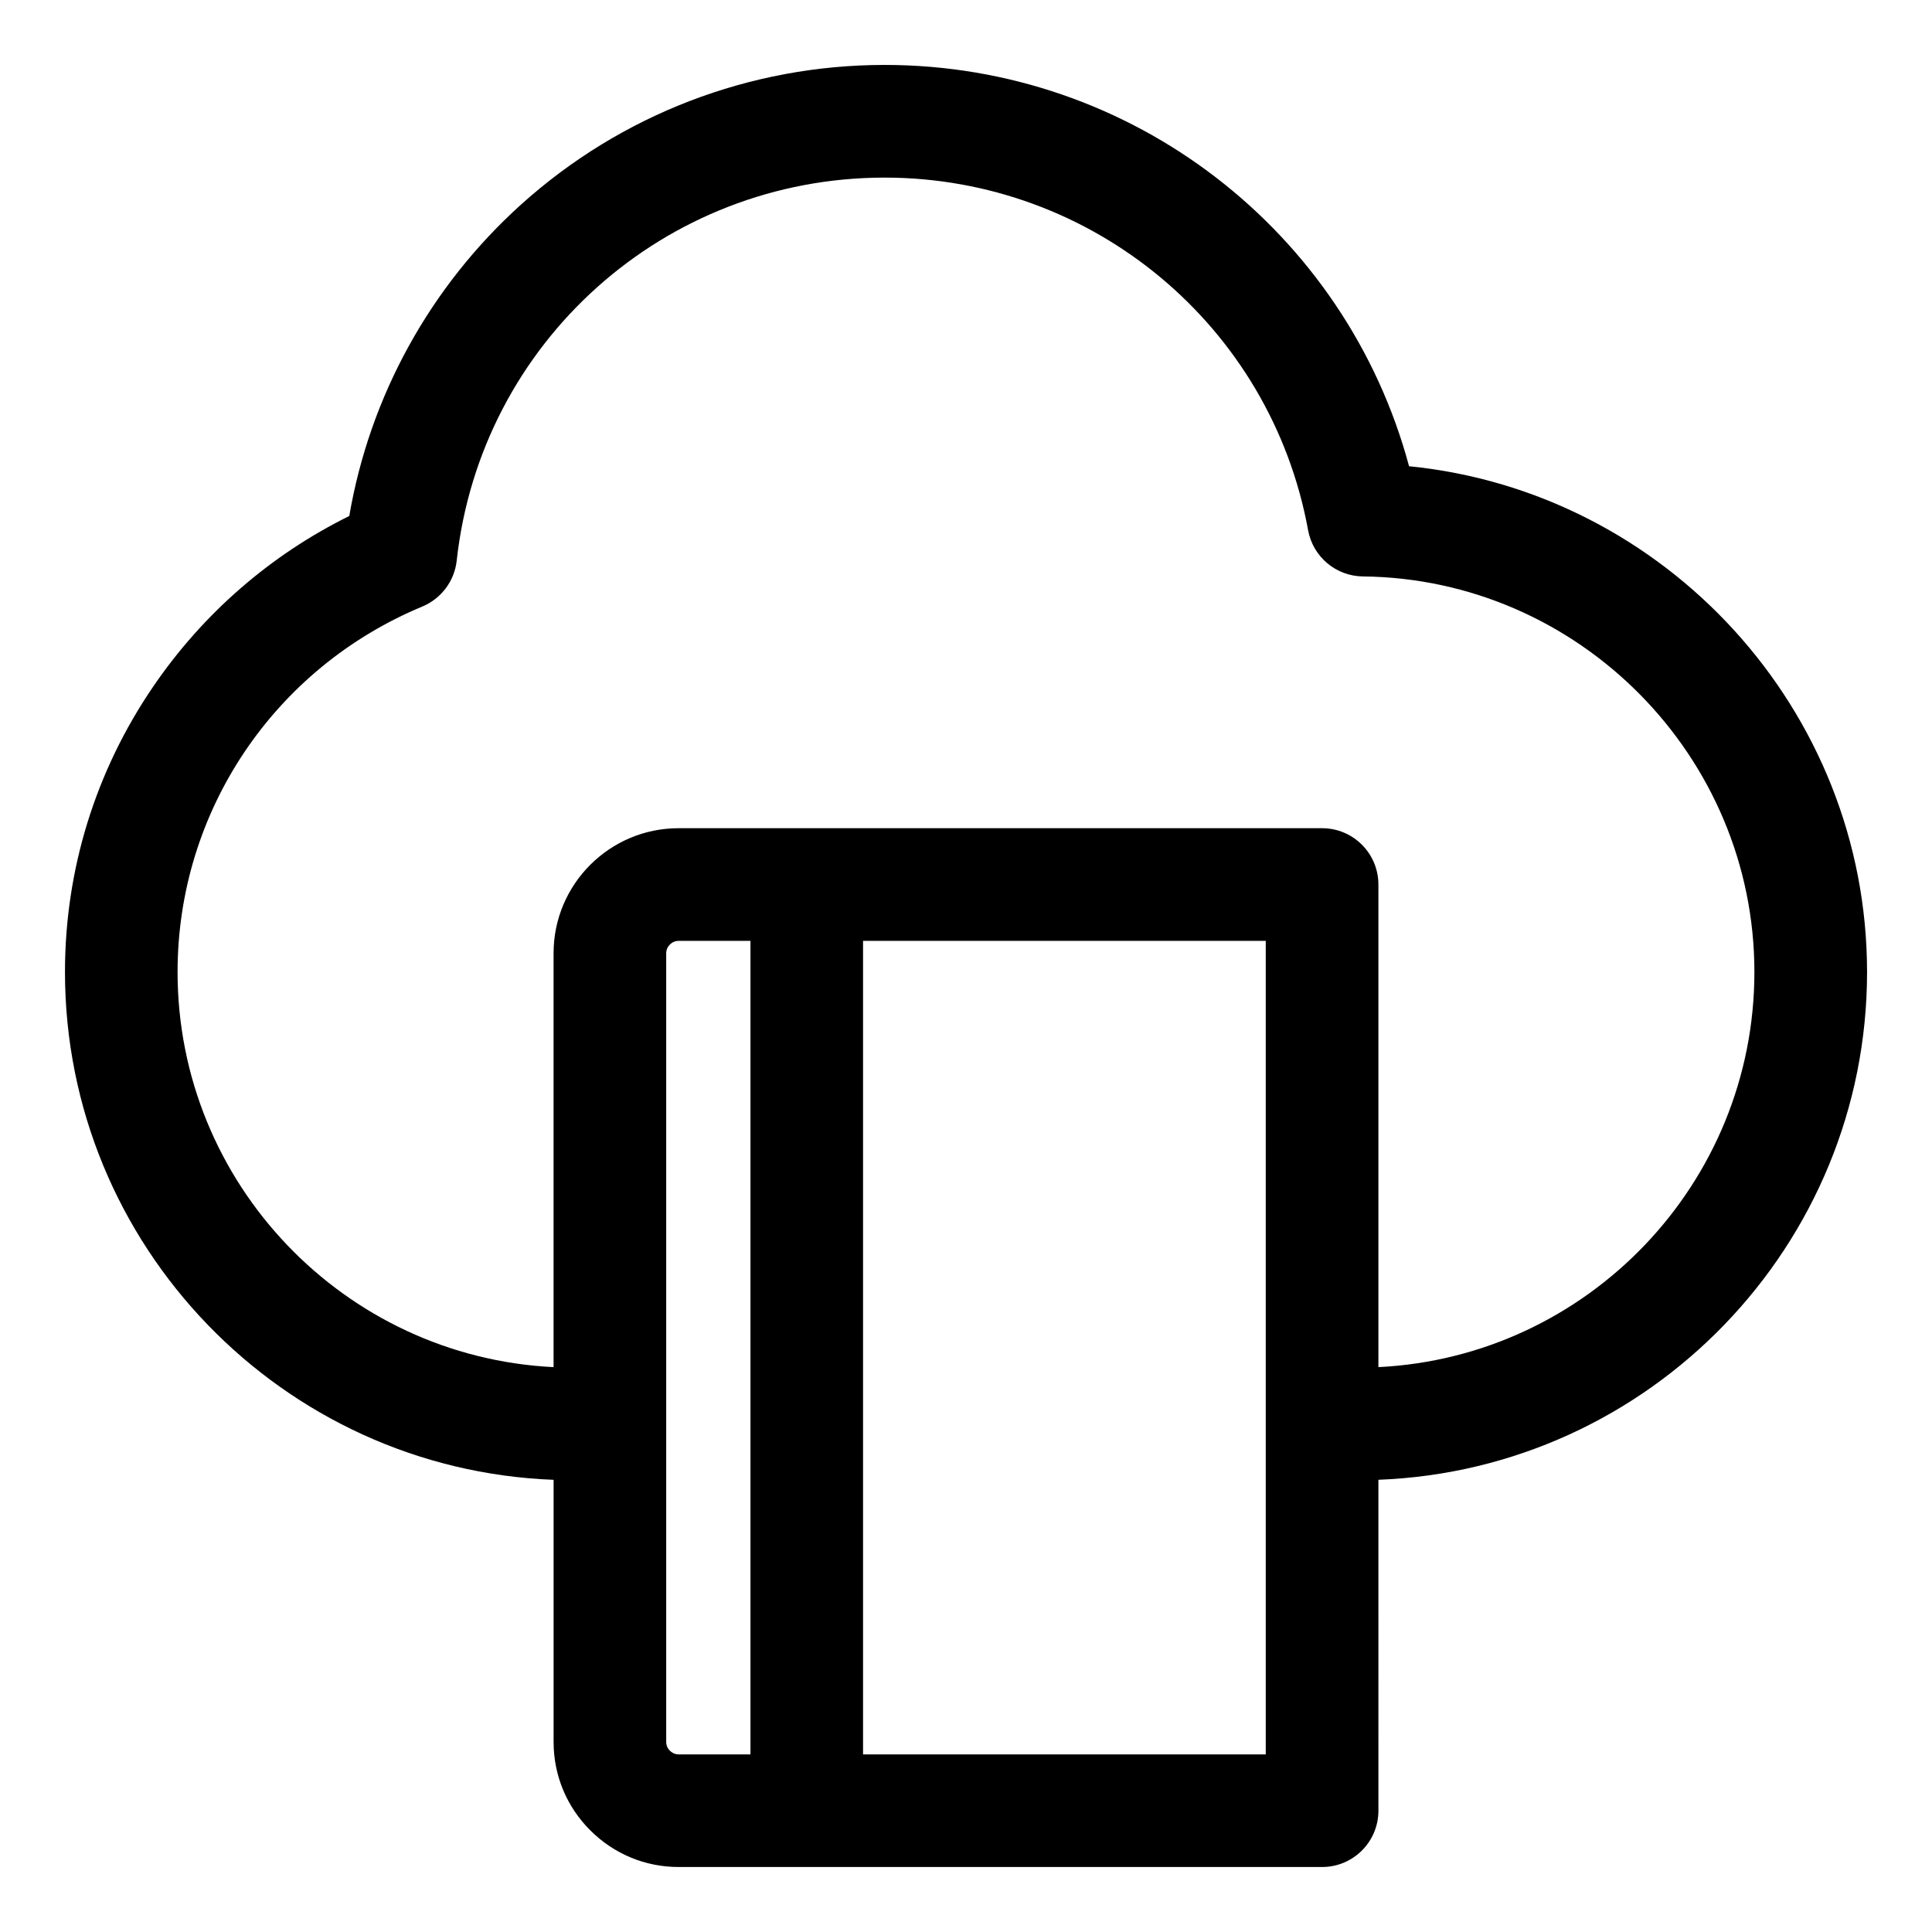
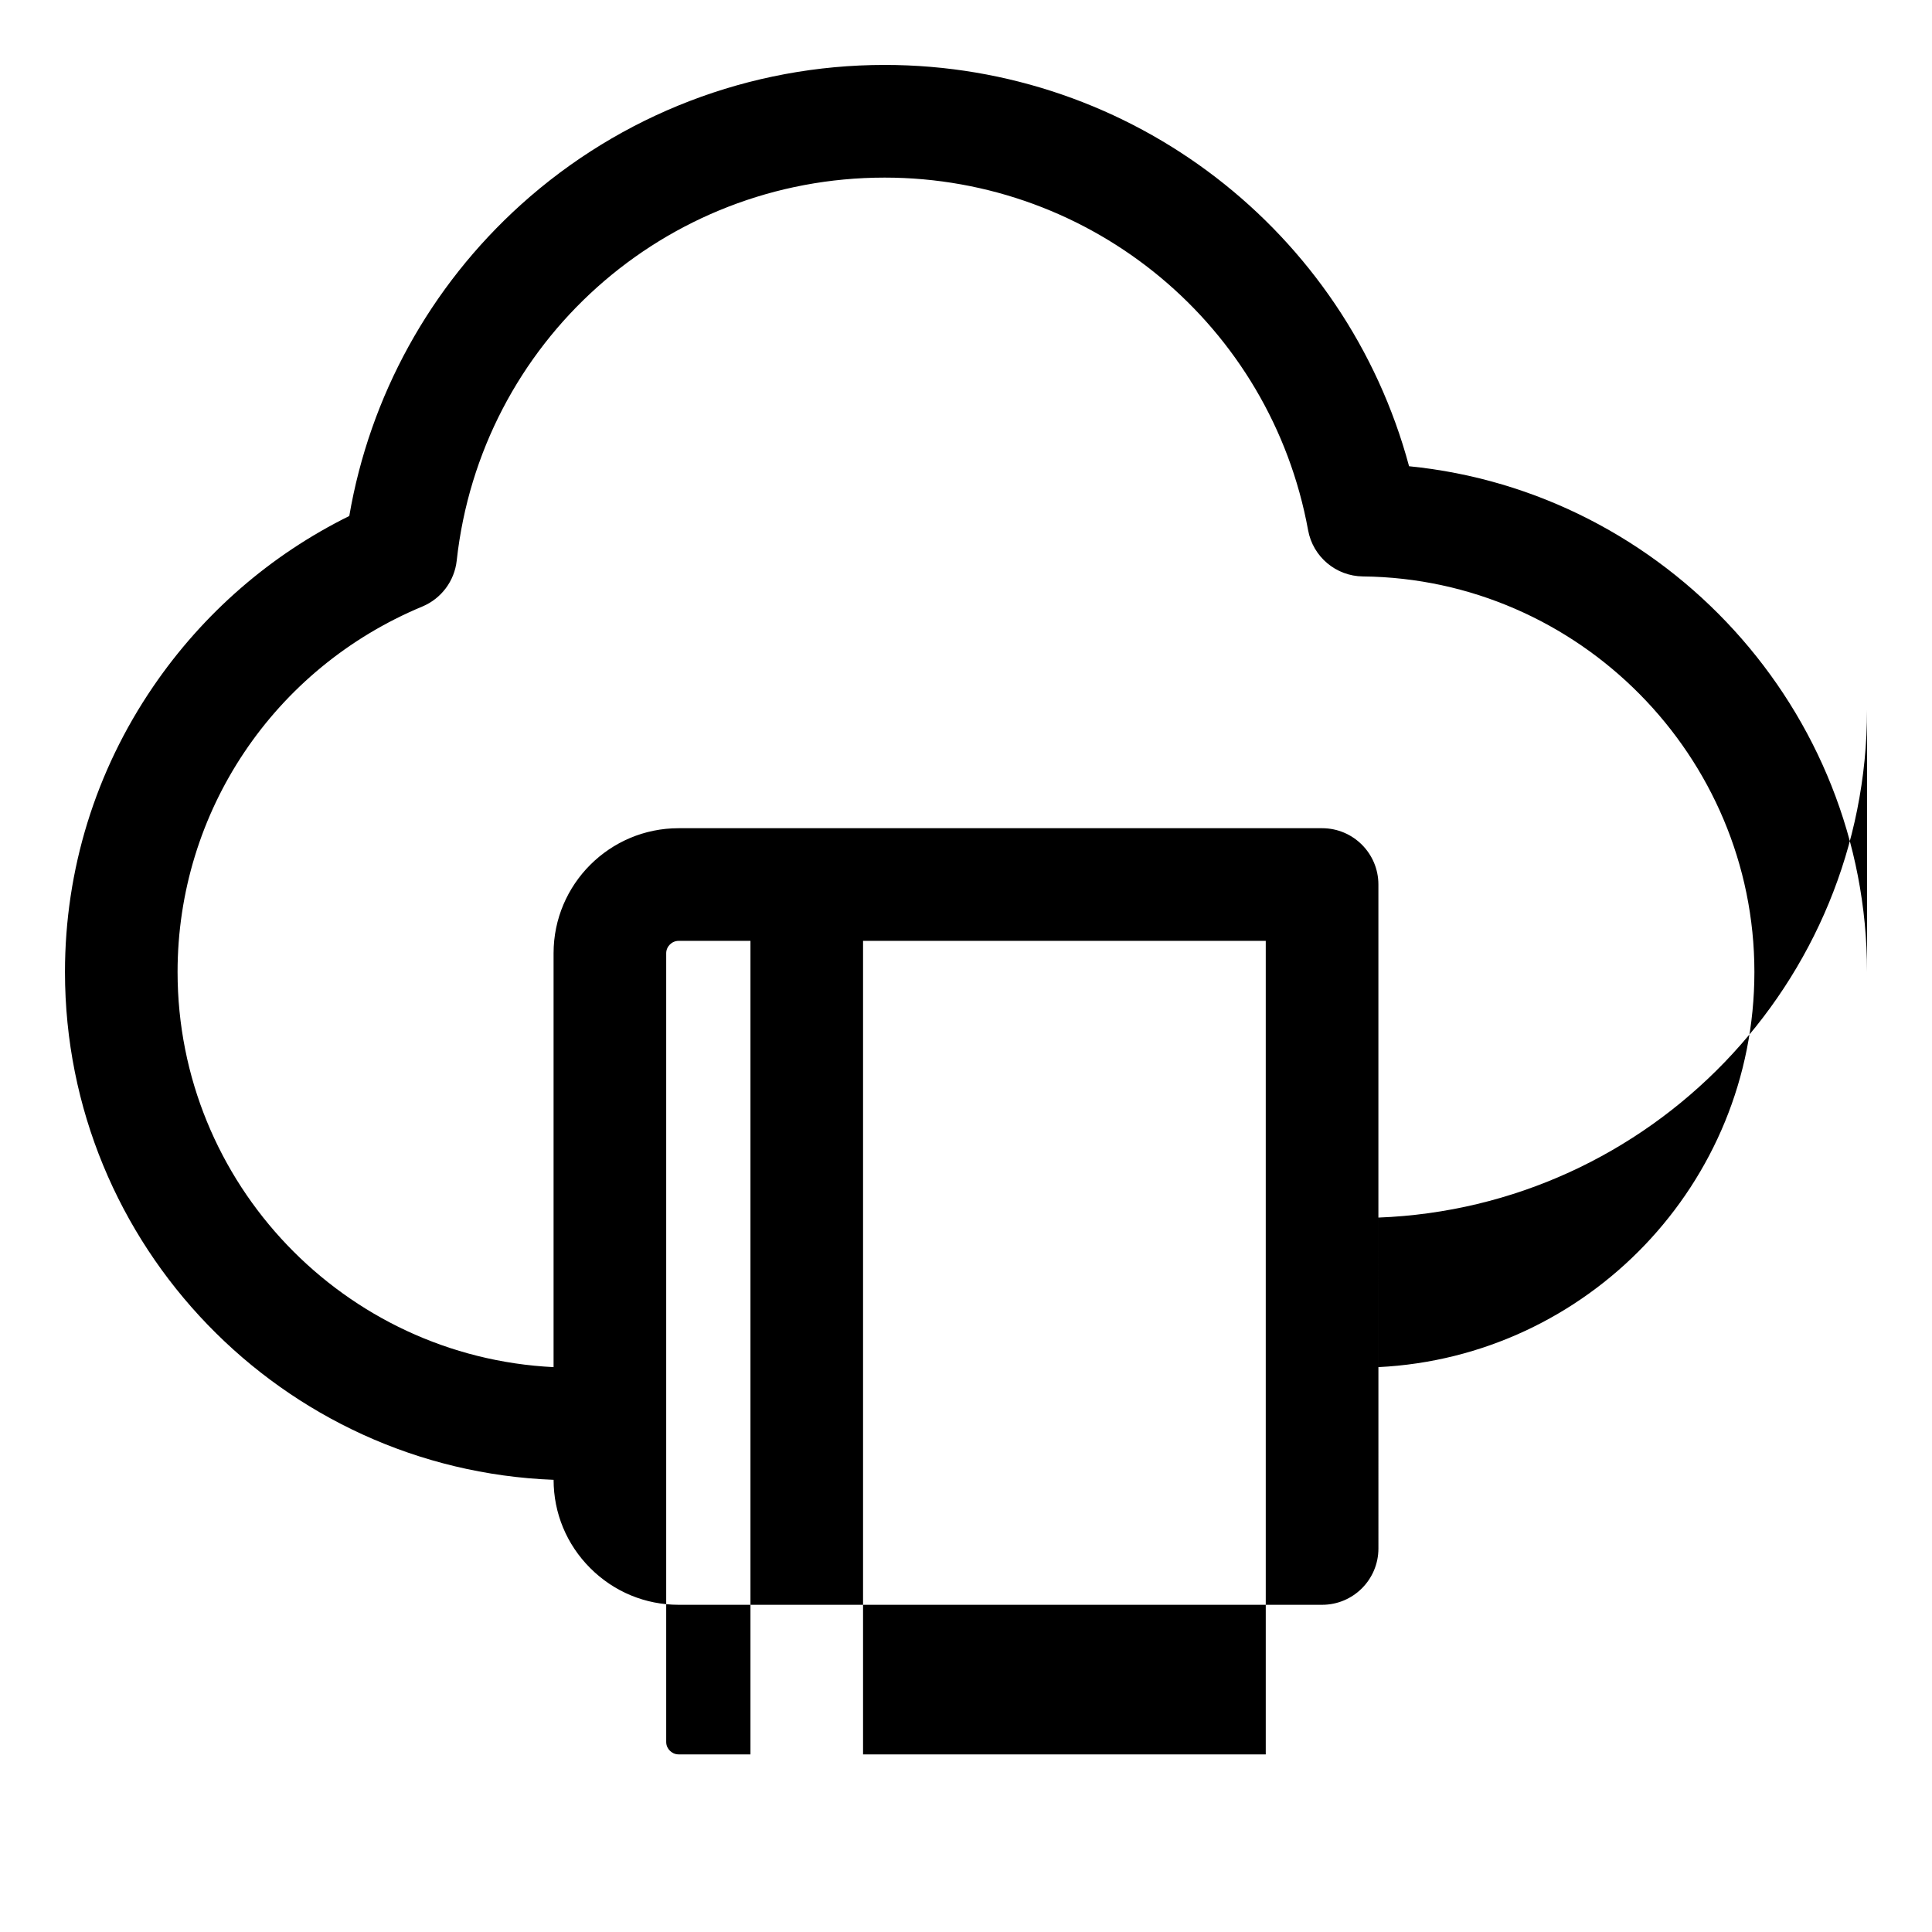
<svg xmlns="http://www.w3.org/2000/svg" fill="#000000" width="800px" height="800px" version="1.1" viewBox="144 144 512 512">
-   <path d="m509.29 506.3v-127.89c0-8.246-6.68-14.926-14.922-14.926h-170.54c-18.262 0-33.125 14.855-33.125 33.121v109.7c-55.402-2.723-99.645-48.648-99.645-104.72 0-42.43 25.469-80.457 64.871-96.852 5.016-2.098 8.508-6.754 9.102-12.156 6.348-57.871 55.094-101.51 113.4-101.51 55.145 0 102.34 39.309 112.23 93.457 1.285 7.031 7.379 12.164 14.531 12.238 57.203 0.598 103.74 47.617 103.74 104.83-0.004 56.062-44.246 101.99-99.648 104.71zm-29.852 102.63v-215.59h-106.72v215.59zm-157.91-0.973c0.453 0.441 1.203 0.973 2.305 0.973h19.047v-215.59h-19.047c-1.785 0-3.281 1.5-3.281 3.273v209.05c0.008 1.098 0.527 1.852 0.977 2.297zm317.26-206.38c0-69.473-53.441-127.27-121.37-134.02-16.75-62.277-73.41-106.35-138.98-106.35-35.68 0-69.91 13.152-96.387 37.031-24.109 21.758-40.059 50.801-45.488 82.508-20.871 10.309-38.727 25.809-51.98 45.227-15.293 22.402-23.363 48.543-23.363 75.613 0 72.523 57.625 131.84 129.49 134.58v69.488c0 8.82 3.453 17.145 9.715 23.402 6.266 6.266 14.578 9.719 23.41 9.719h170.54c8.238 0 14.922-6.68 14.922-14.926l-0.004-87.691c71.875-2.738 129.5-62.051 129.5-134.59z" fill-rule="evenodd" />
+   <path d="m509.29 506.3v-127.89c0-8.246-6.68-14.926-14.922-14.926h-170.54c-18.262 0-33.125 14.855-33.125 33.121v109.7c-55.402-2.723-99.645-48.648-99.645-104.72 0-42.43 25.469-80.457 64.871-96.852 5.016-2.098 8.508-6.754 9.102-12.156 6.348-57.871 55.094-101.51 113.4-101.51 55.145 0 102.34 39.309 112.23 93.457 1.285 7.031 7.379 12.164 14.531 12.238 57.203 0.598 103.74 47.617 103.74 104.83-0.004 56.062-44.246 101.99-99.648 104.71zm-29.852 102.63v-215.59h-106.72v215.59zm-157.91-0.973c0.453 0.441 1.203 0.973 2.305 0.973h19.047v-215.59h-19.047c-1.785 0-3.281 1.5-3.281 3.273v209.05c0.008 1.098 0.527 1.852 0.977 2.297zm317.26-206.38c0-69.473-53.441-127.27-121.37-134.02-16.75-62.277-73.41-106.35-138.98-106.35-35.68 0-69.91 13.152-96.387 37.031-24.109 21.758-40.059 50.801-45.488 82.508-20.871 10.309-38.727 25.809-51.98 45.227-15.293 22.402-23.363 48.543-23.363 75.613 0 72.523 57.625 131.84 129.49 134.58c0 8.82 3.453 17.145 9.715 23.402 6.266 6.266 14.578 9.719 23.41 9.719h170.54c8.238 0 14.922-6.68 14.922-14.926l-0.004-87.691c71.875-2.738 129.5-62.051 129.5-134.59z" fill-rule="evenodd" />
</svg>